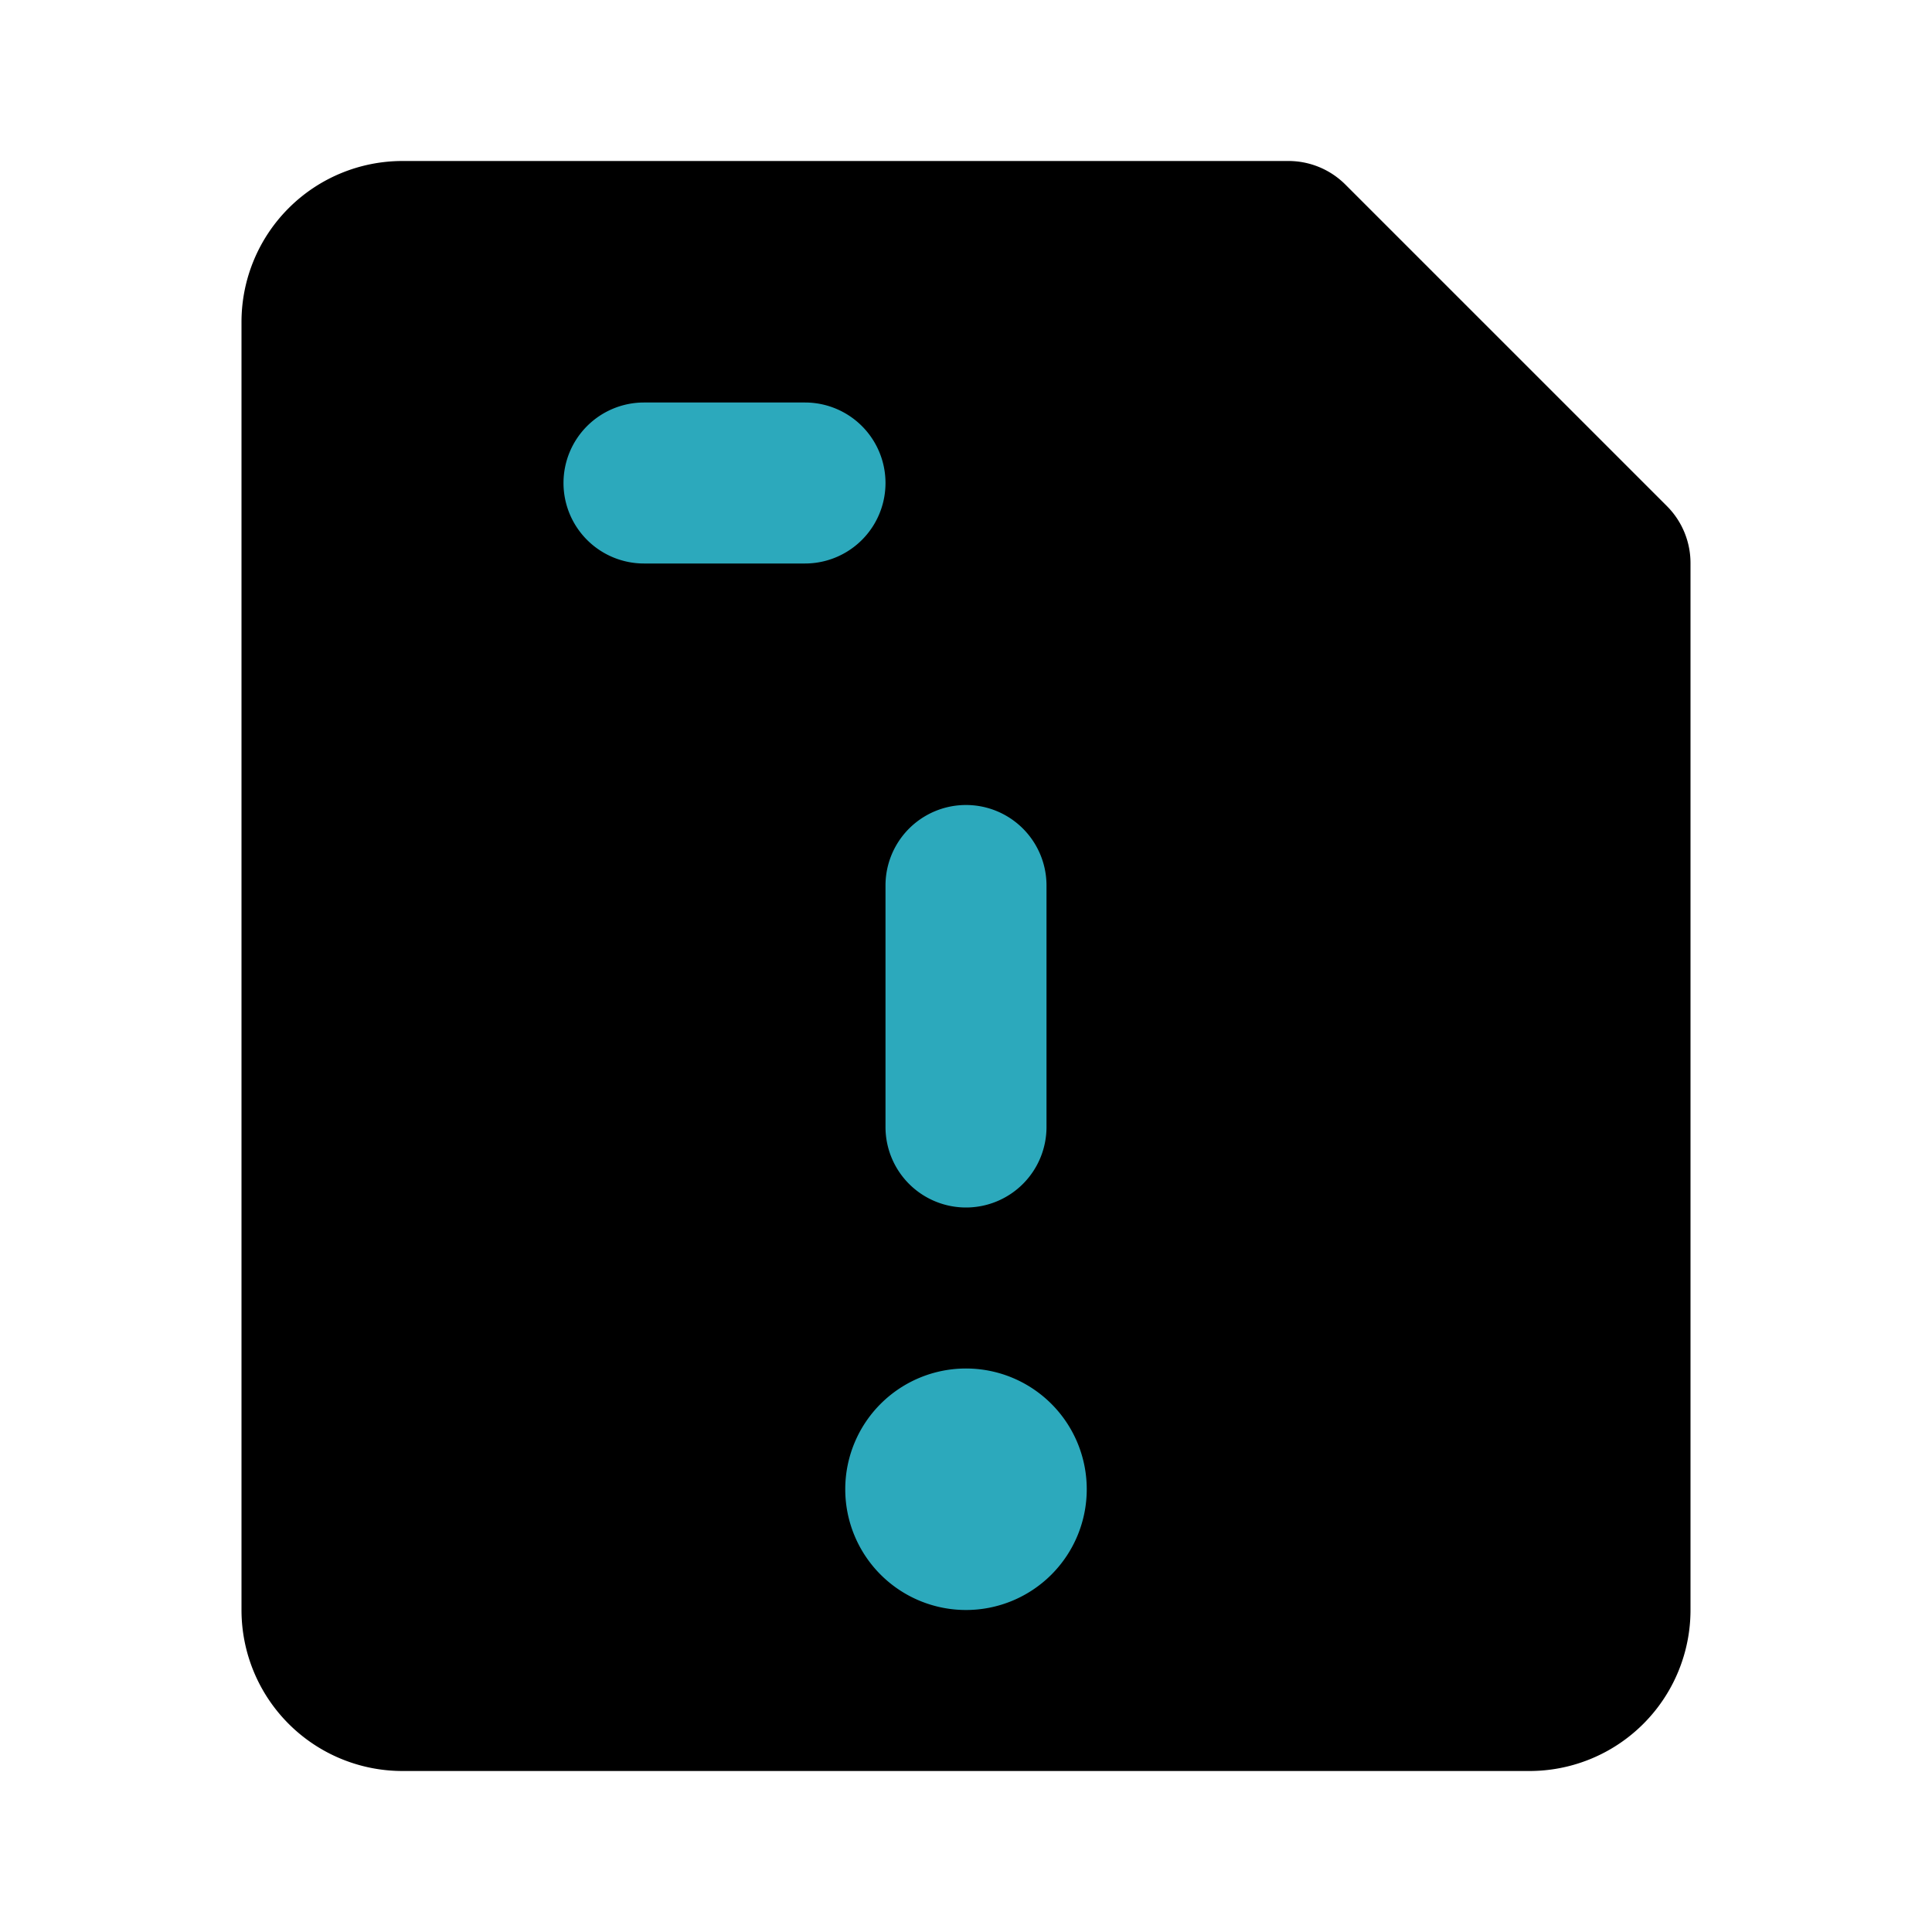
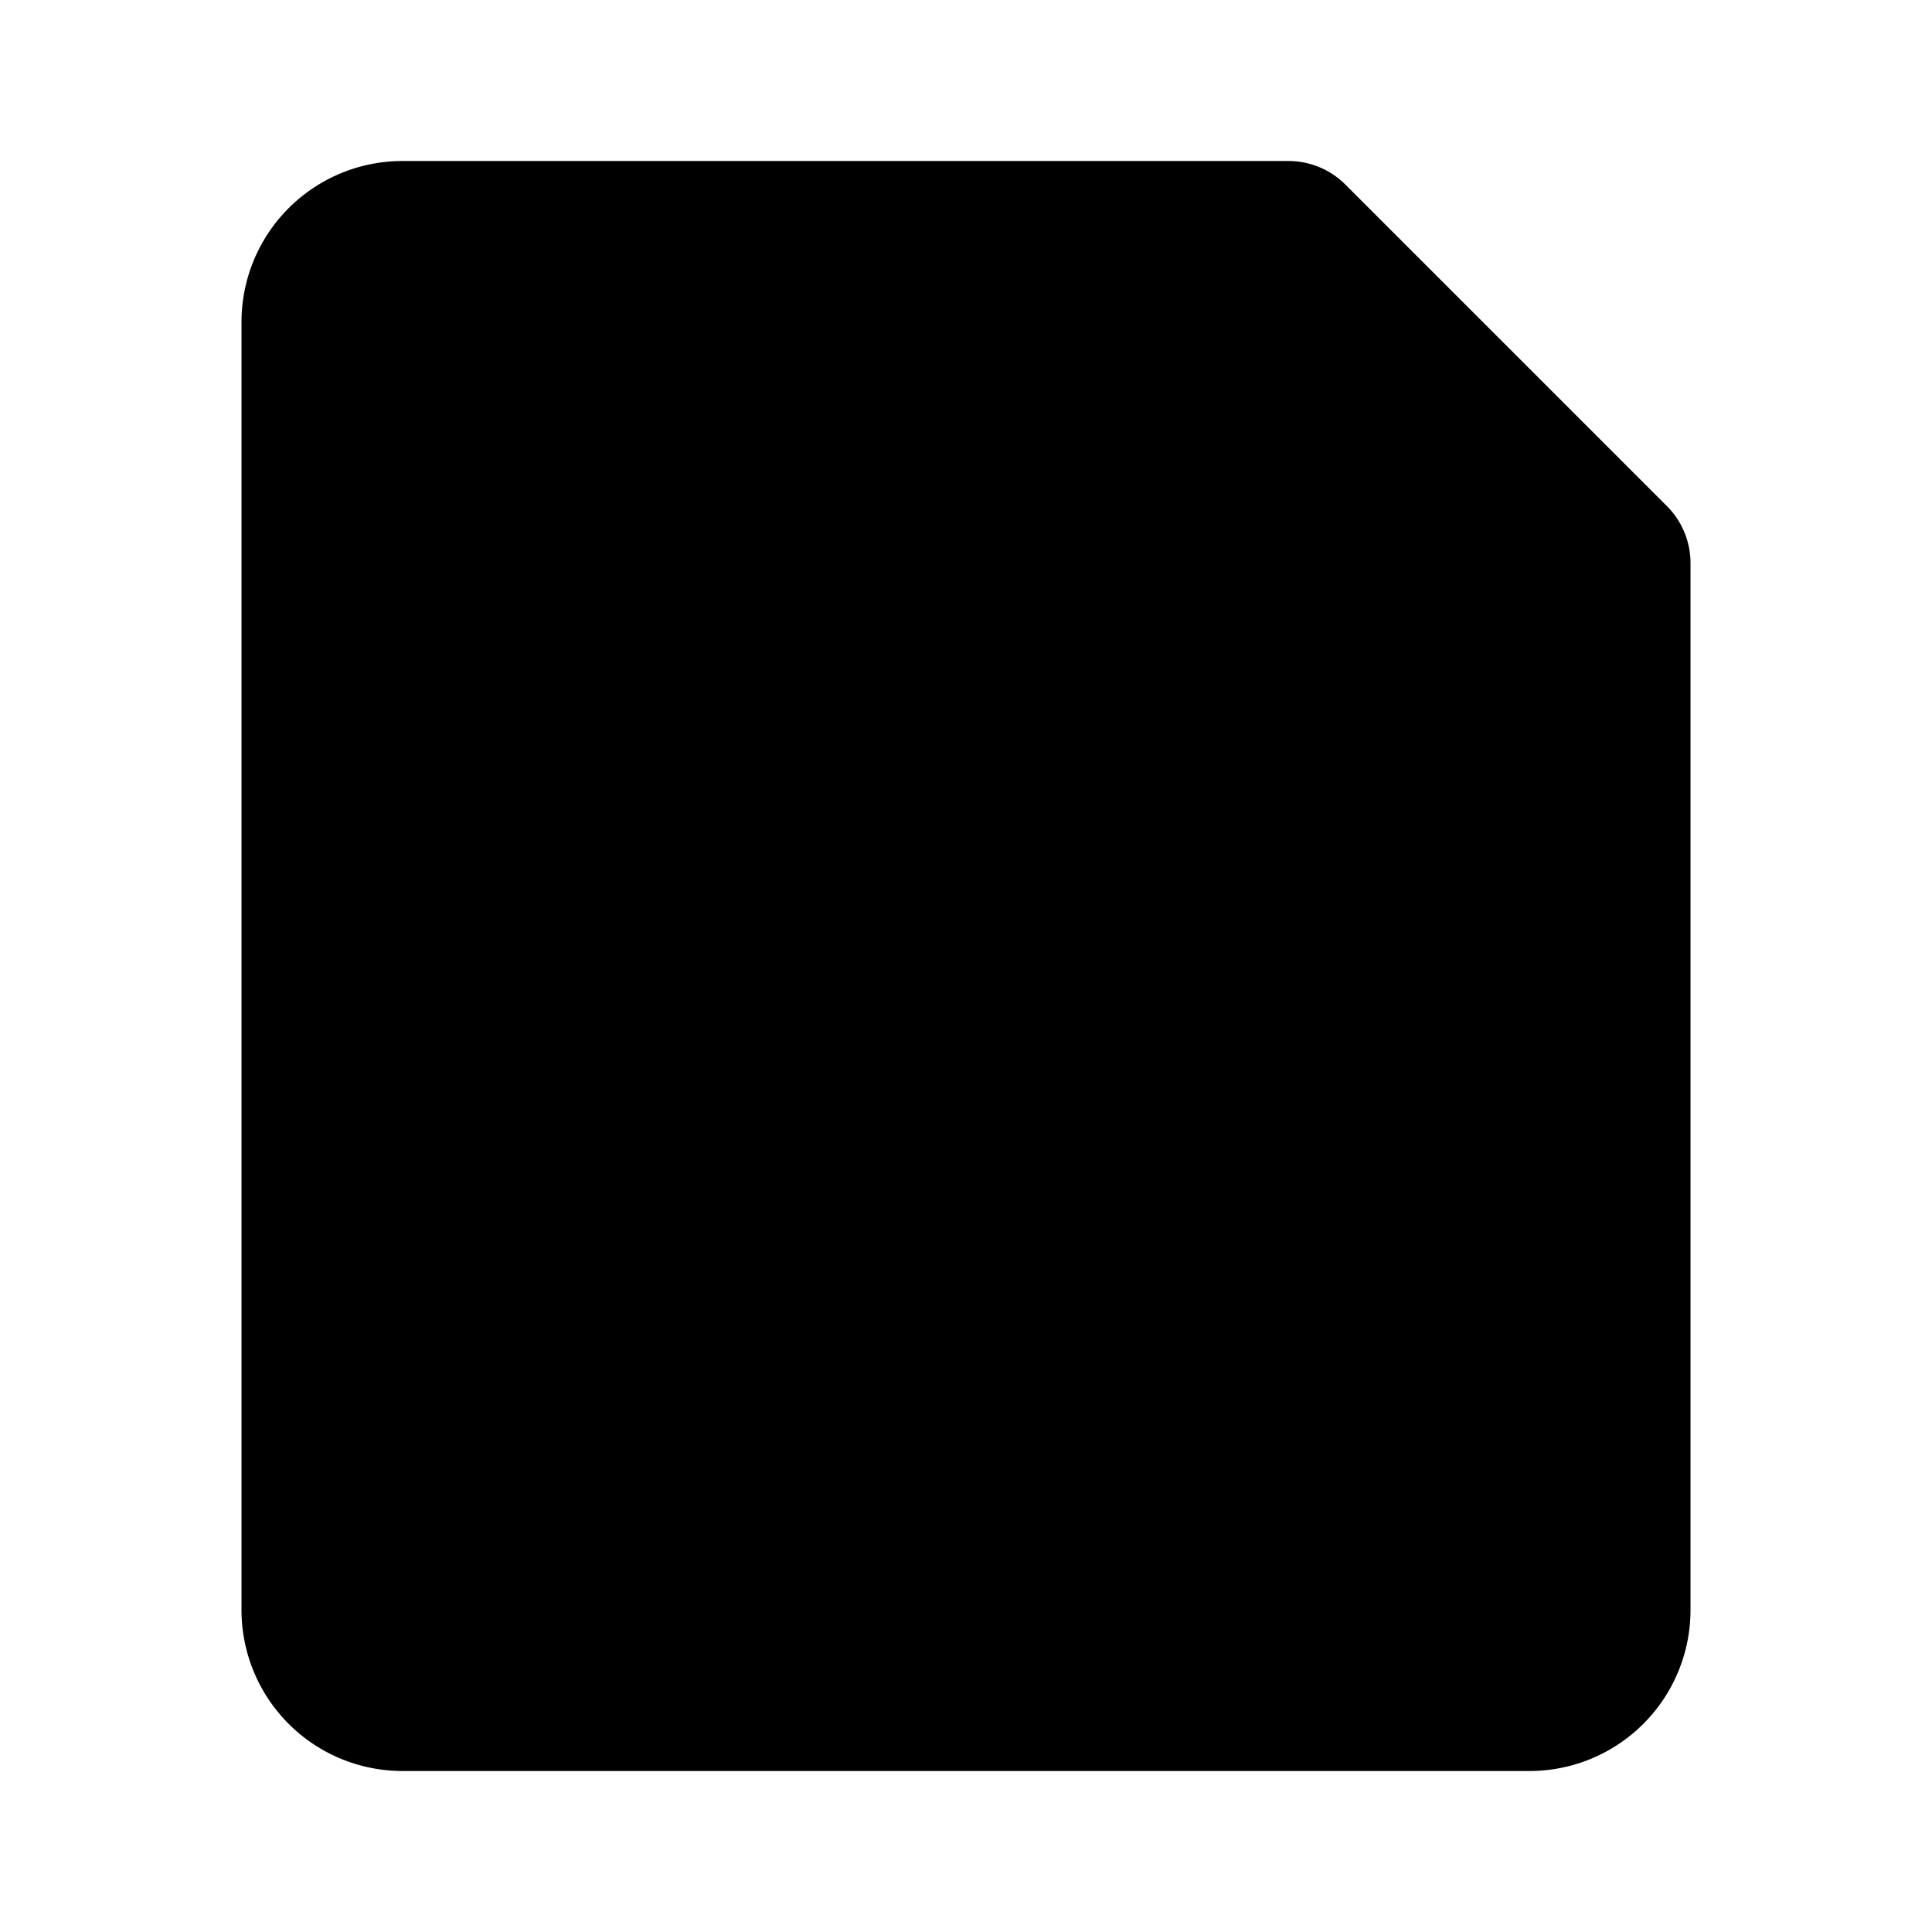
<svg xmlns="http://www.w3.org/2000/svg" fill="#000000" width="800px" height="800px" viewBox="0 0 24 24" id="save-error-left-3" data-name="Flat Color" class="icon flat-color">
  <path id="primary" d="M5,2H16a1,1,0,0,1,.71.29l4,4A1,1,0,0,1,21,7V20a2,2,0,0,1-2,2H5a2,2,0,0,1-2-2V4A2,2,0,0,1,5,2Z" style="fill: rgb(0, 0, 0);" />
-   <path id="secondary" d="M7,6A1,1,0,0,1,8,5h2a1,1,0,0,1,0,2H8A1,1,0,0,1,7,6Zm3.5,12.5A1.5,1.5,0,1,0,12,17,1.5,1.5,0,0,0,10.5,18.5ZM12,15a1,1,0,0,0,1-1V11a1,1,0,0,0-2,0v3A1,1,0,0,0,12,15Z" style="fill: rgb(44, 169, 188);" />
</svg>